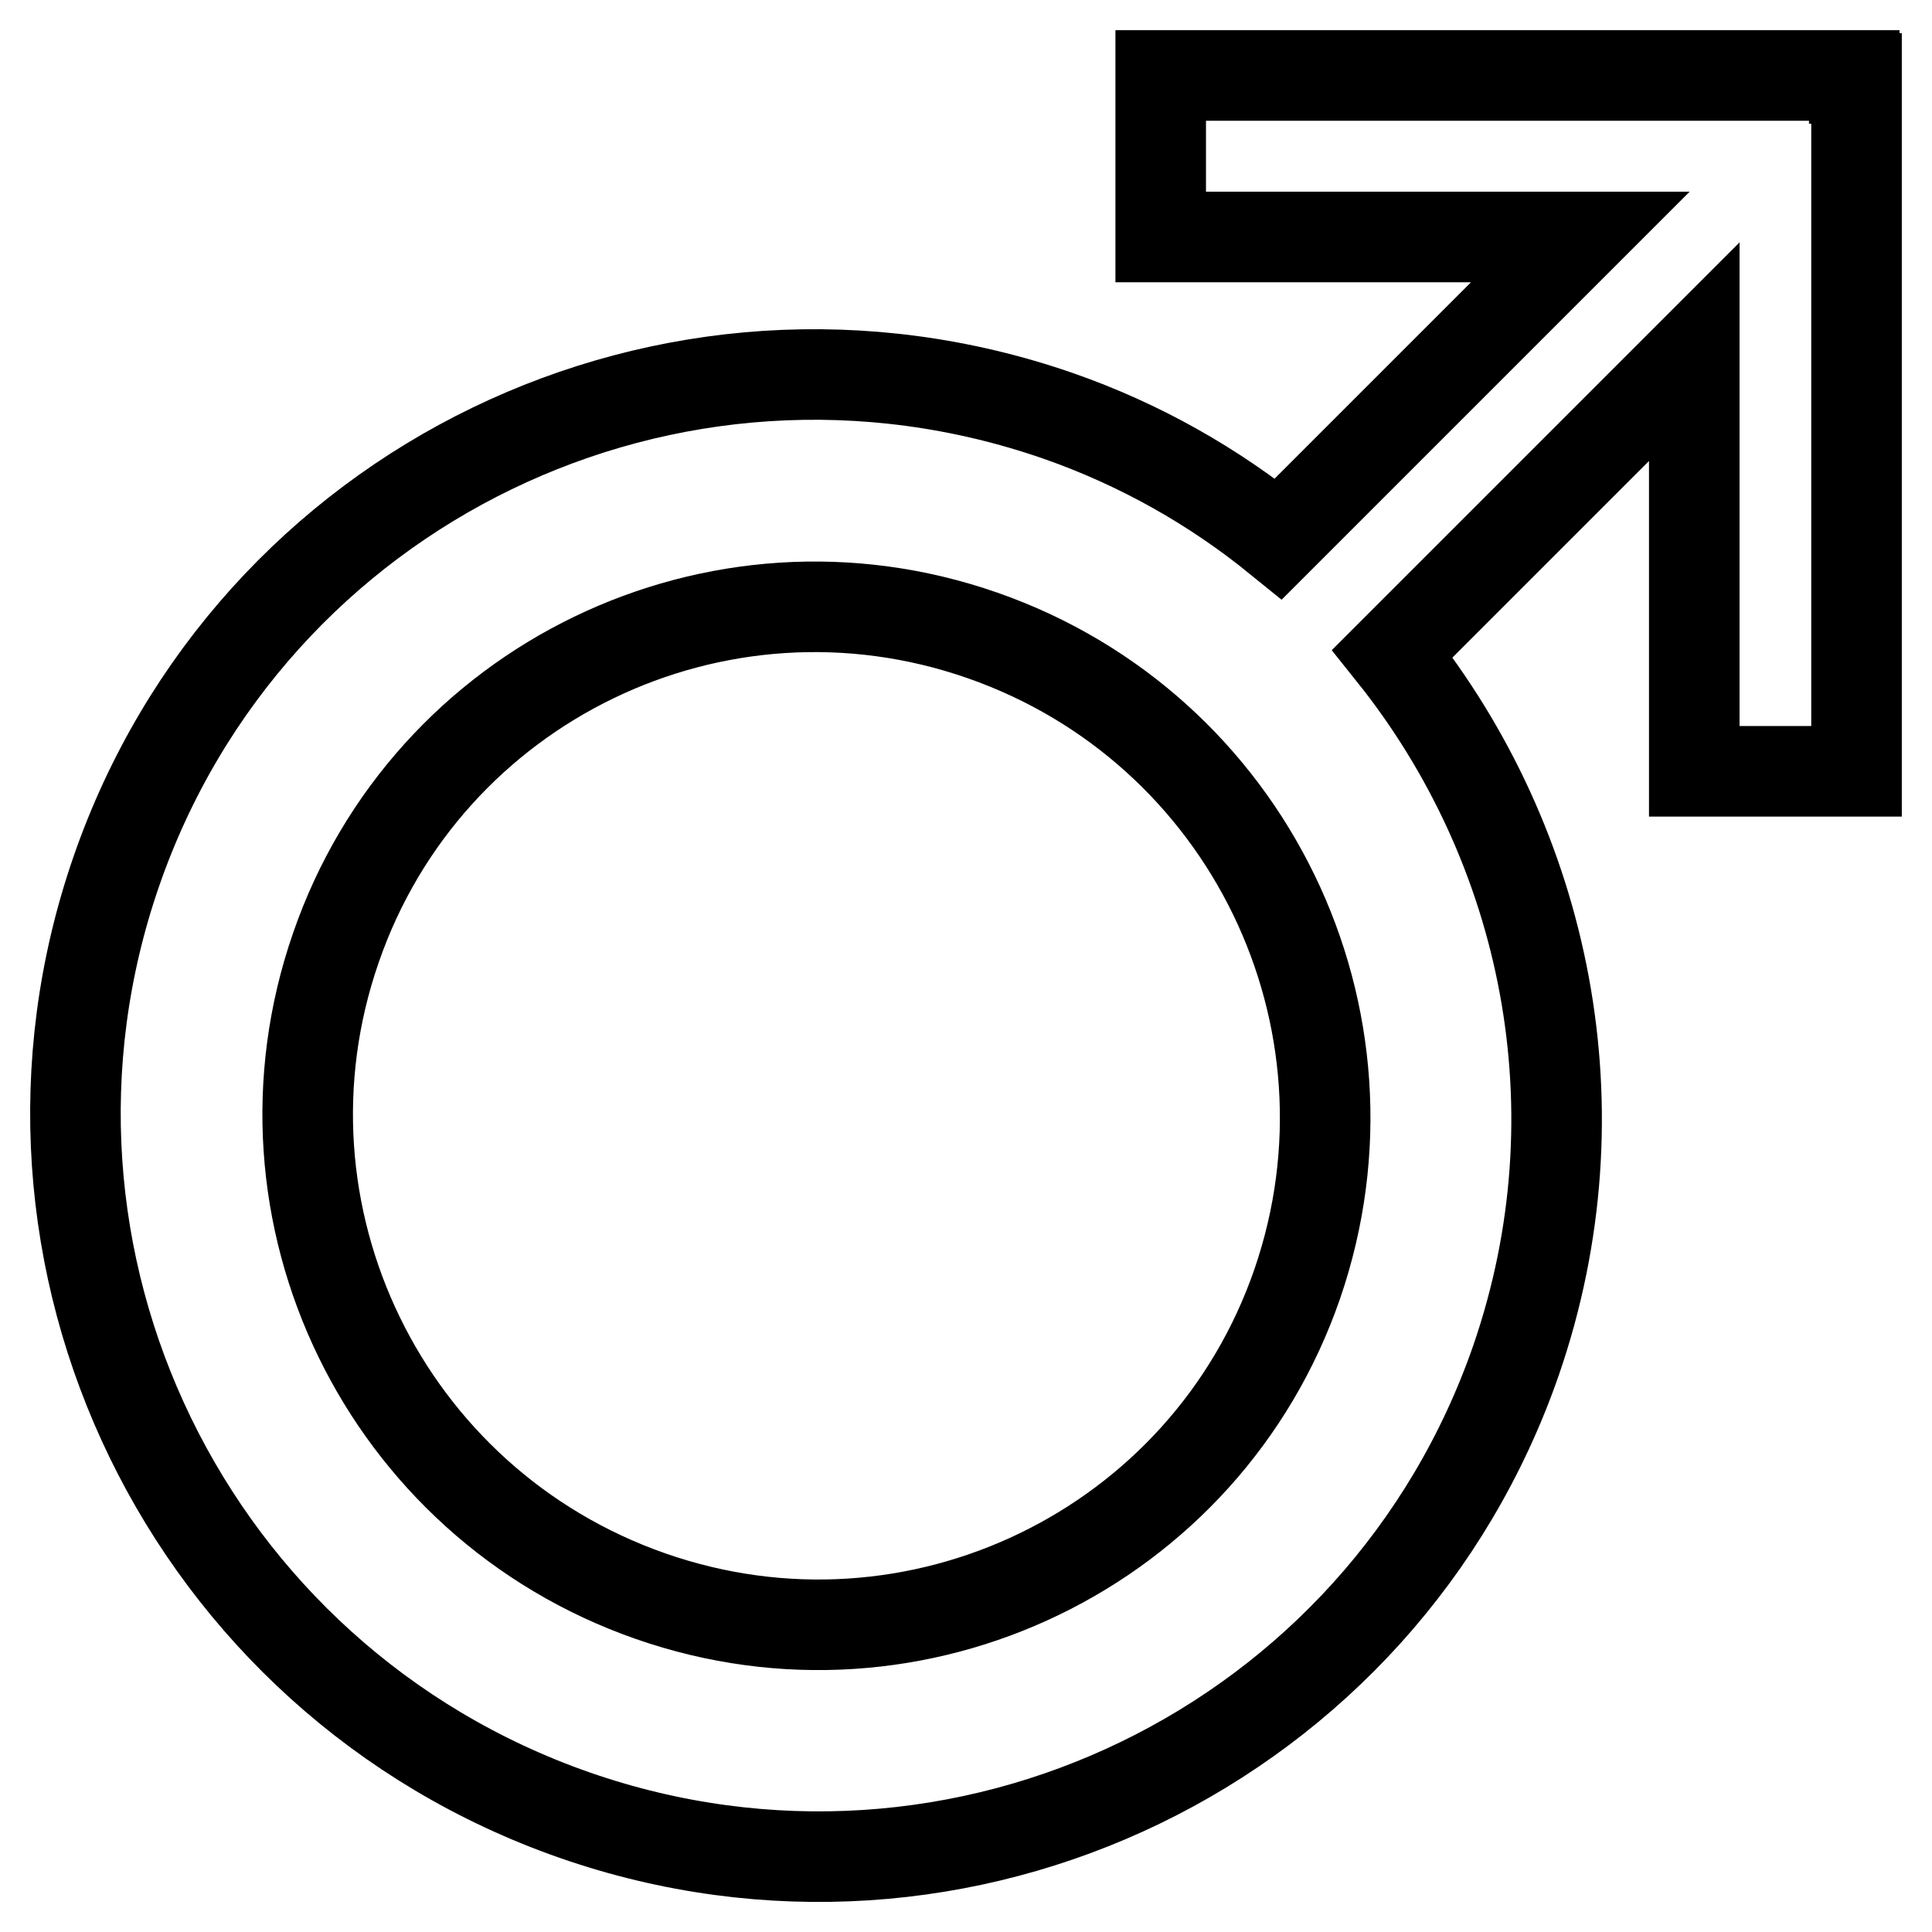
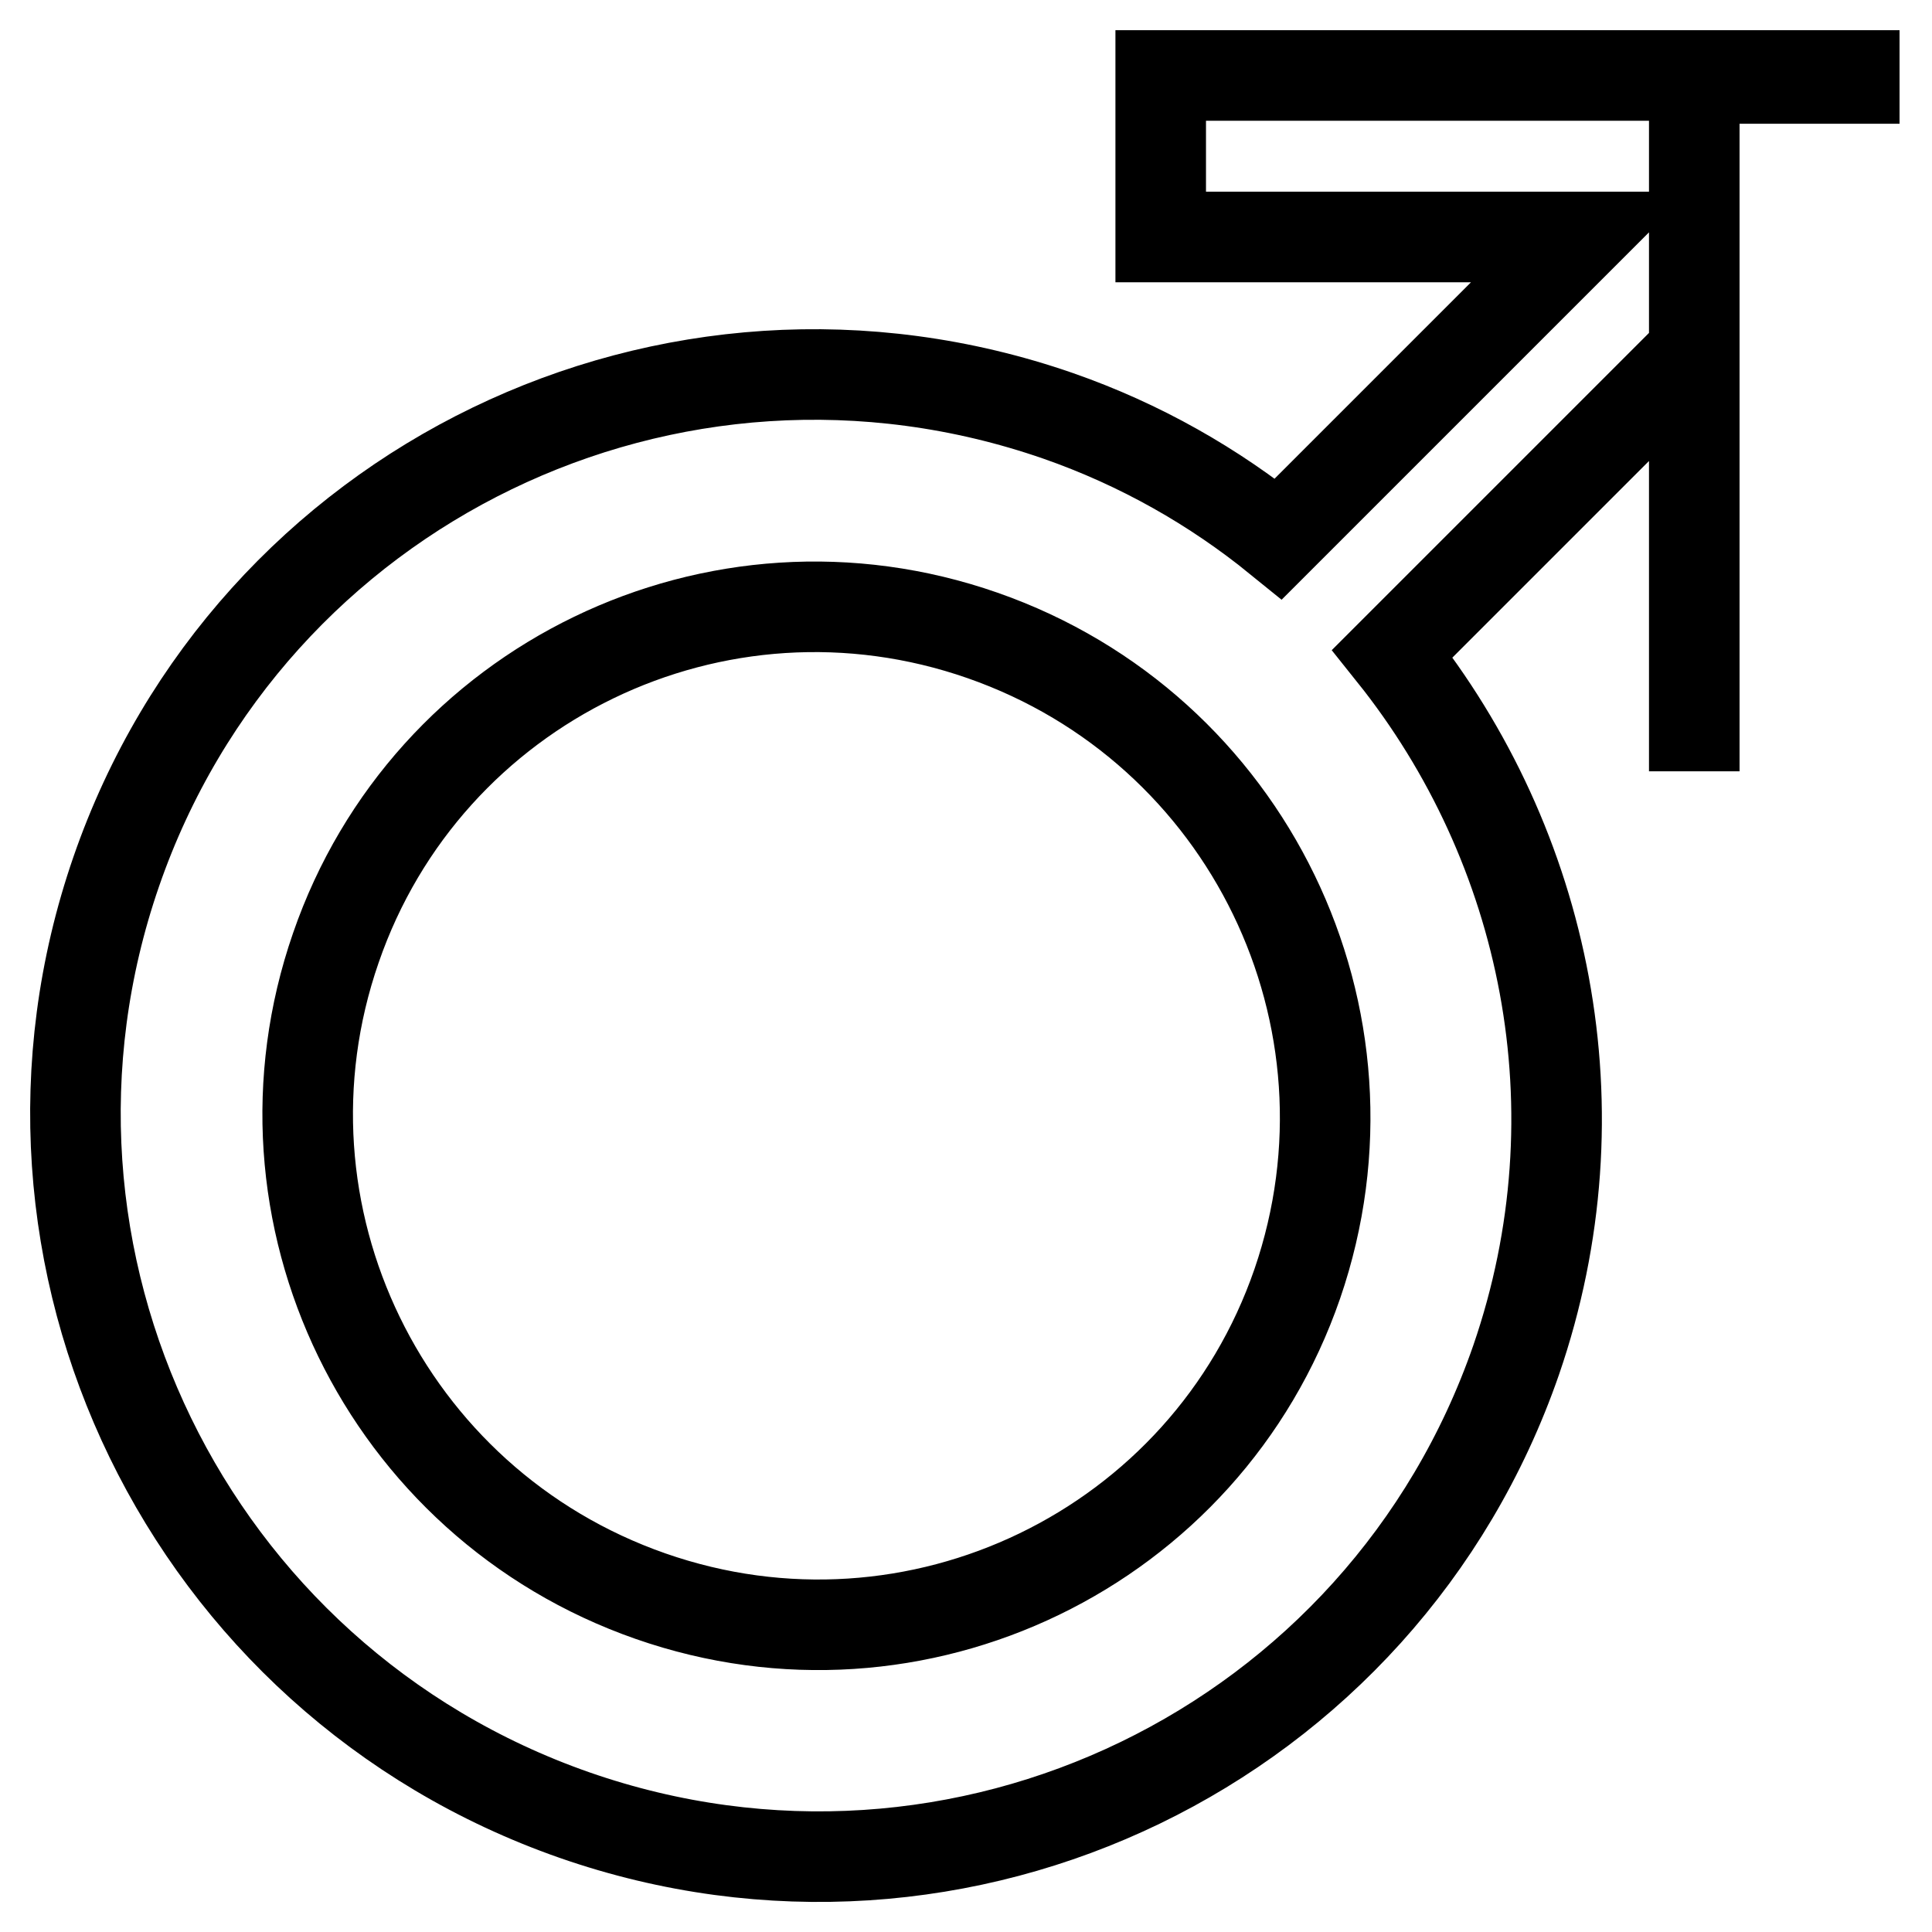
<svg xmlns="http://www.w3.org/2000/svg" version="1.1" x="0px" y="0px" viewBox="0 0 256 256" enable-background="new 0 0 256 256" xml:space="preserve">
  <g>
-     <path stroke-width="12" fill-opacity="0" stroke="#000000" d="M245.7,10.4L245.7,10.4l0-0.4h-91.9v21.4h55.6l-40,40c-8.5-6.9-18.3-12.5-29.2-16.3 C88.9,37.3,33.1,64.3,15.4,115.5c-17.7,51.2,9.5,107.1,60.7,125c51.3,17.9,107.1-9.2,124.8-60.3c11.4-33.1,4-68.1-16.4-93.6l40-40 v55.6H246V10.4H245.7z M171.9,170.1c-12.1,35.1-50.5,53.7-85.7,41.4c-35.2-12.3-53.9-50.7-41.7-85.9C56.6,90.5,95,71.9,130.2,84.2 C165.4,96.5,184,134.9,171.9,170.1z" />
+     <path stroke-width="12" fill-opacity="0" stroke="#000000" d="M245.7,10.4L245.7,10.4l0-0.4h-91.9v21.4h55.6l-40,40c-8.5-6.9-18.3-12.5-29.2-16.3 C88.9,37.3,33.1,64.3,15.4,115.5c-17.7,51.2,9.5,107.1,60.7,125c51.3,17.9,107.1-9.2,124.8-60.3c11.4-33.1,4-68.1-16.4-93.6l40-40 v55.6V10.4H245.7z M171.9,170.1c-12.1,35.1-50.5,53.7-85.7,41.4c-35.2-12.3-53.9-50.7-41.7-85.9C56.6,90.5,95,71.9,130.2,84.2 C165.4,96.5,184,134.9,171.9,170.1z" />
  </g>
</svg>